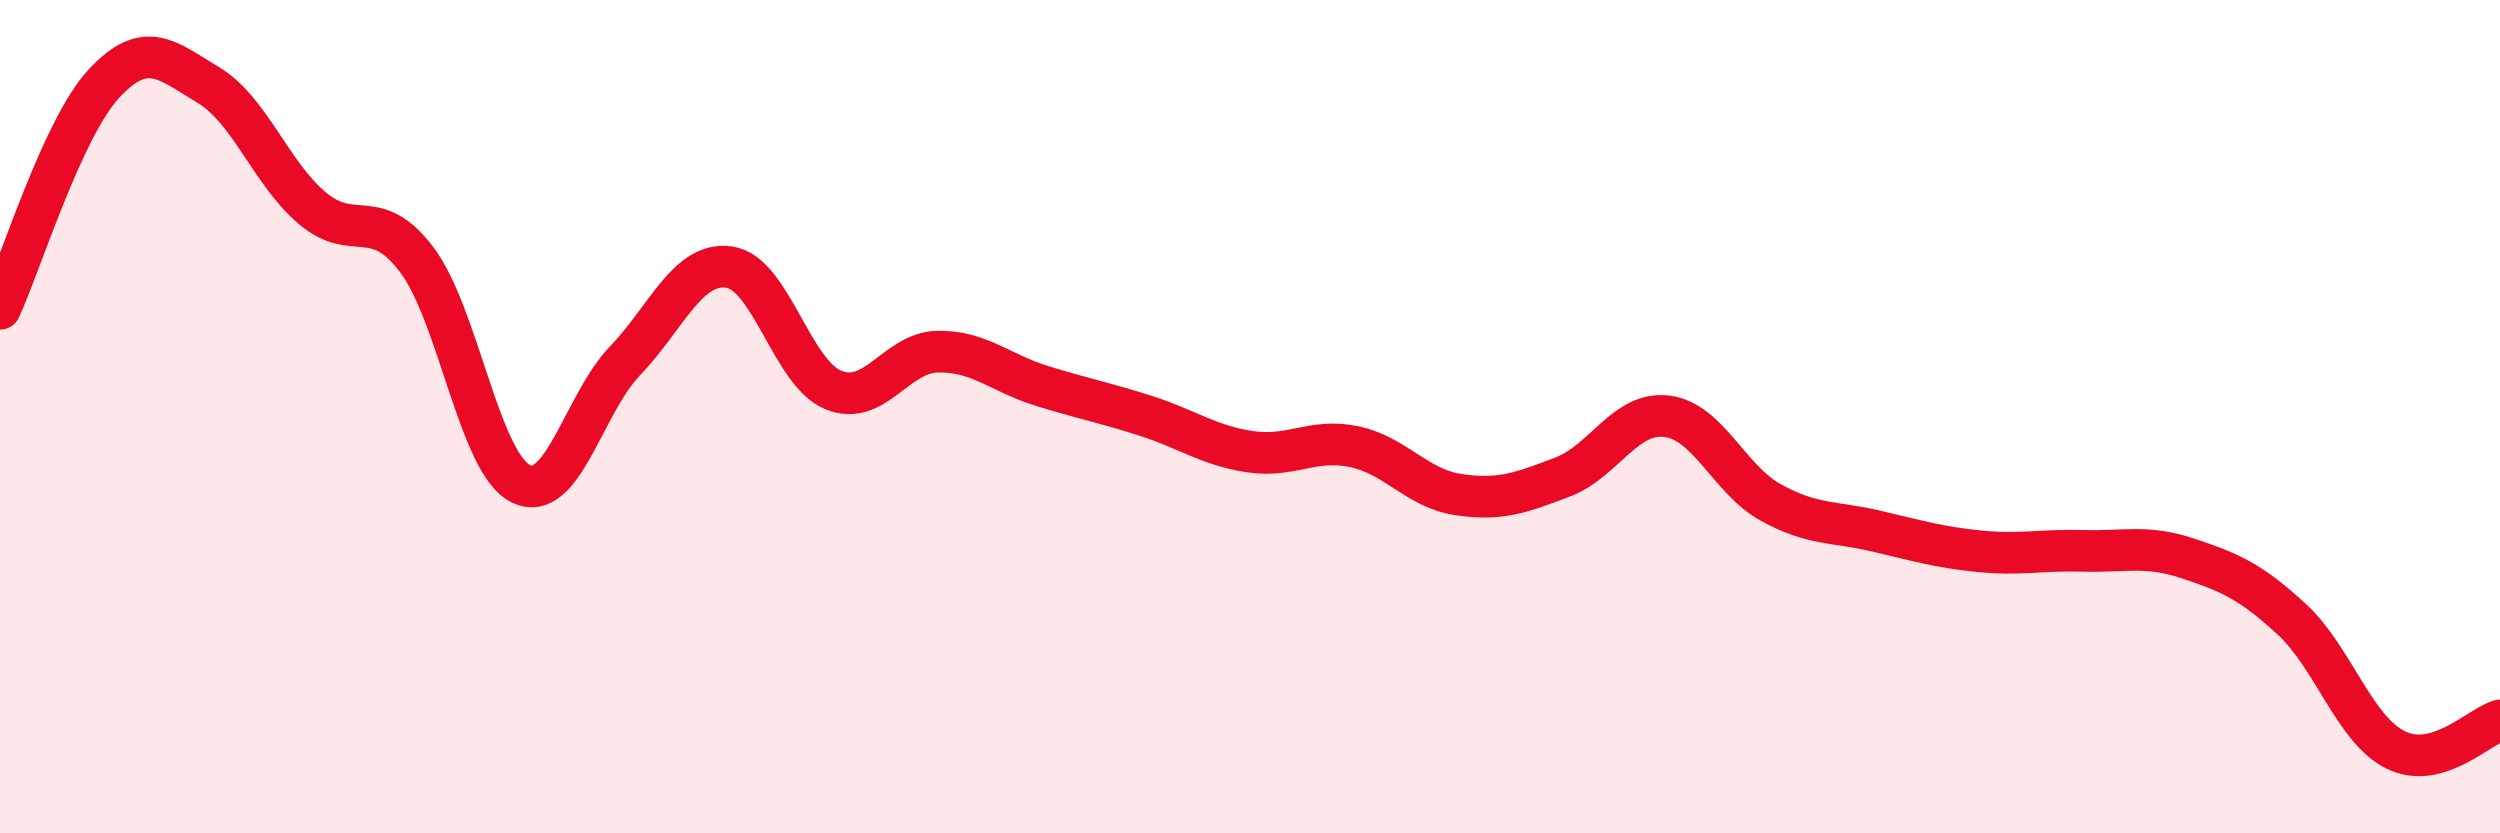
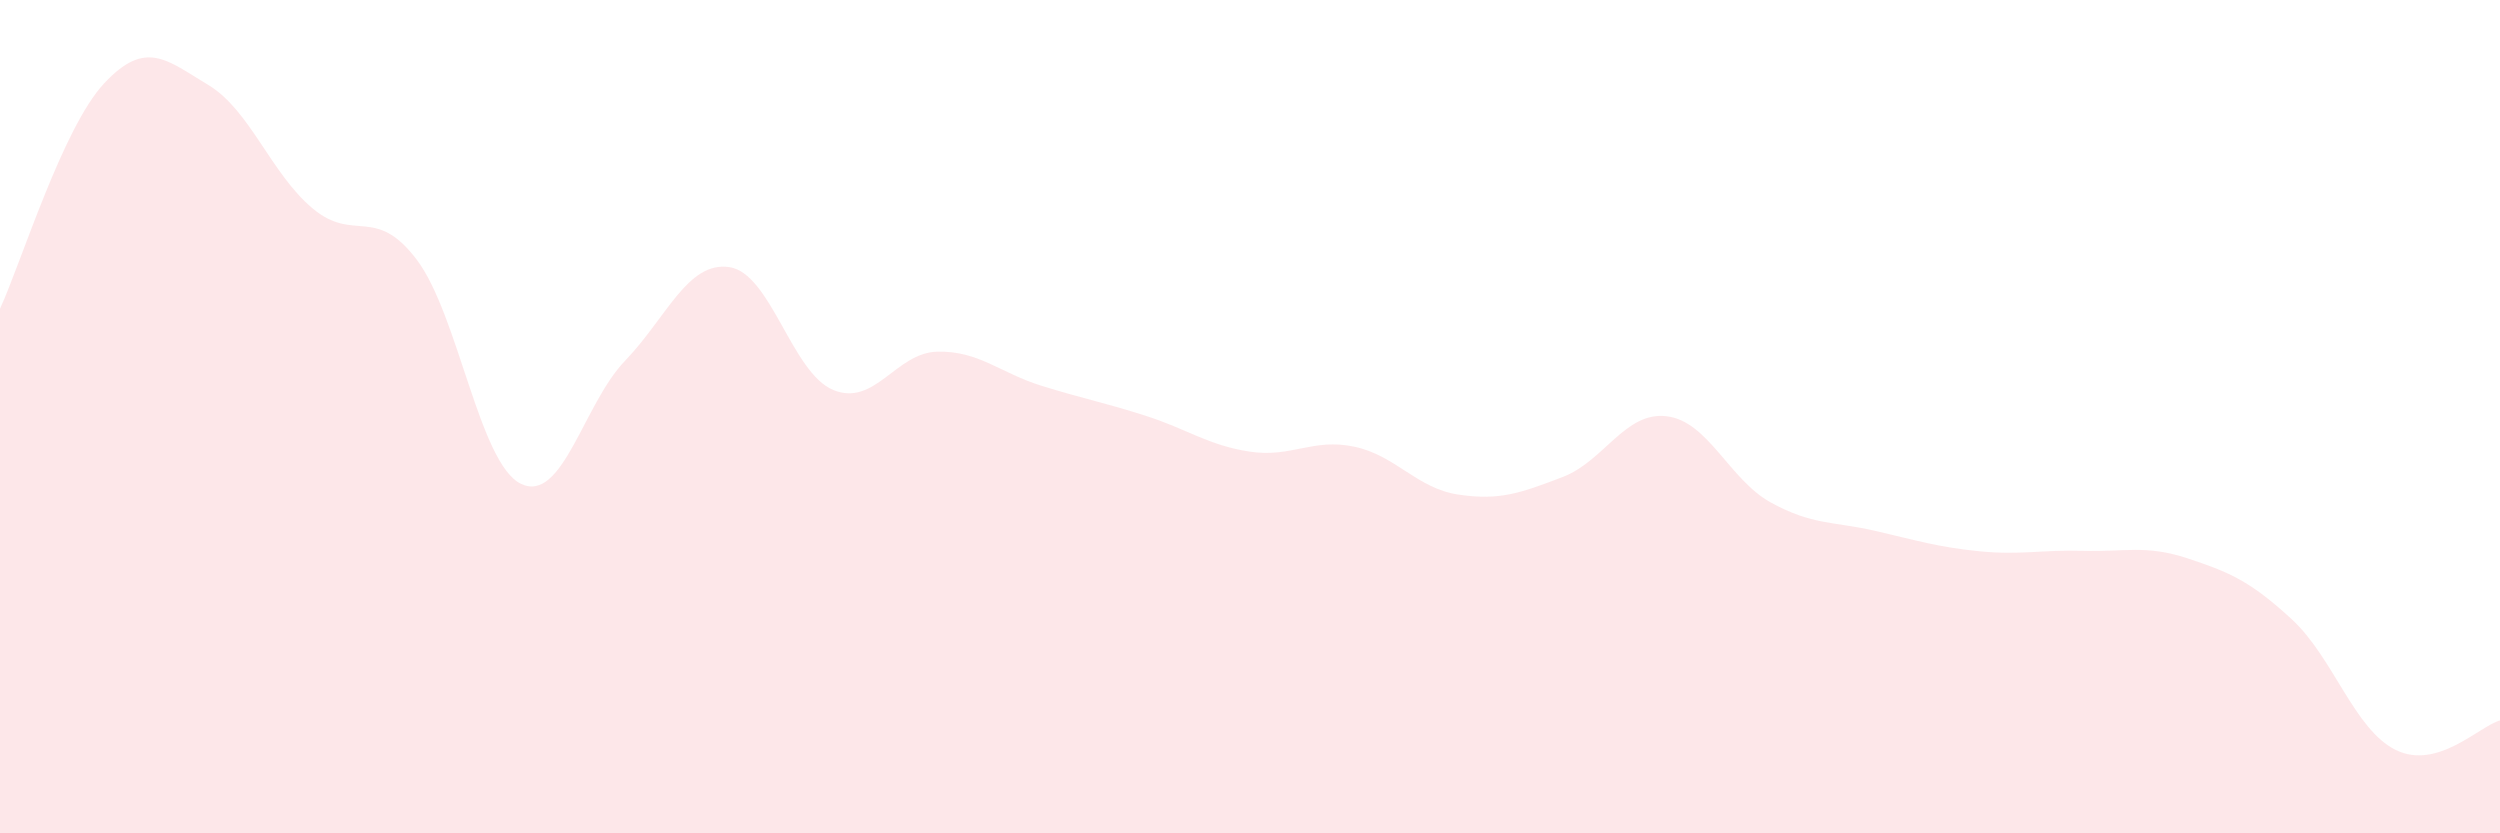
<svg xmlns="http://www.w3.org/2000/svg" width="60" height="20" viewBox="0 0 60 20">
  <path d="M 0,7.41 C 0.5,6.33 1.5,3.07 2.5,2 C 3.5,0.93 4,1.44 5,2.04 C 6,2.64 6.5,4.16 7.5,5 C 8.5,5.84 9,4.91 10,6.23 C 11,7.55 11.5,11.12 12.5,11.61 C 13.5,12.1 14,9.7 15,8.66 C 16,7.62 16.5,6.27 17.5,6.41 C 18.5,6.55 19,8.95 20,9.36 C 21,9.77 21.5,8.46 22.5,8.44 C 23.5,8.42 24,8.95 25,9.26 C 26,9.57 26.5,9.66 27.5,9.98 C 28.5,10.3 29,10.69 30,10.84 C 31,10.99 31.5,10.51 32.5,10.72 C 33.5,10.93 34,11.72 35,11.87 C 36,12.02 36.5,11.83 37.5,11.45 C 38.5,11.07 39,9.87 40,9.99 C 41,10.11 41.5,11.51 42.5,12.06 C 43.5,12.61 44,12.51 45,12.74 C 46,12.97 46.5,13.13 47.5,13.23 C 48.5,13.33 49,13.19 50,13.22 C 51,13.25 51.5,13.07 52.5,13.4 C 53.5,13.73 54,13.94 55,14.86 C 56,15.78 56.5,17.51 57.5,18 C 58.5,18.49 59.5,17.43 60,17.29L60 20L0 20Z" fill="#EB0A25" opacity="0.1" stroke-linecap="round" stroke-linejoin="round" />
-   <path d="M 0,7.41 C 0.5,6.33 1.5,3.07 2.5,2 C 3.5,0.93 4,1.44 5,2.04 C 6,2.64 6.5,4.16 7.5,5 C 8.5,5.84 9,4.91 10,6.23 C 11,7.55 11.5,11.12 12.5,11.61 C 13.5,12.1 14,9.7 15,8.66 C 16,7.62 16.5,6.27 17.5,6.41 C 18.5,6.55 19,8.95 20,9.36 C 21,9.77 21.5,8.46 22.5,8.44 C 23.5,8.42 24,8.95 25,9.26 C 26,9.57 26.5,9.66 27.5,9.98 C 28.5,10.3 29,10.69 30,10.84 C 31,10.99 31.5,10.51 32.5,10.72 C 33.5,10.93 34,11.72 35,11.87 C 36,12.02 36.5,11.83 37.5,11.45 C 38.5,11.07 39,9.87 40,9.99 C 41,10.11 41.5,11.51 42.5,12.06 C 43.5,12.61 44,12.51 45,12.74 C 46,12.97 46.5,13.13 47.5,13.23 C 48.5,13.33 49,13.19 50,13.22 C 51,13.25 51.5,13.07 52.5,13.4 C 53.5,13.73 54,13.94 55,14.86 C 56,15.78 56.5,17.51 57.5,18 C 58.5,18.49 59.5,17.43 60,17.29" stroke="#EB0A25" stroke-width="1" fill="none" stroke-linecap="round" stroke-linejoin="round" />
</svg>